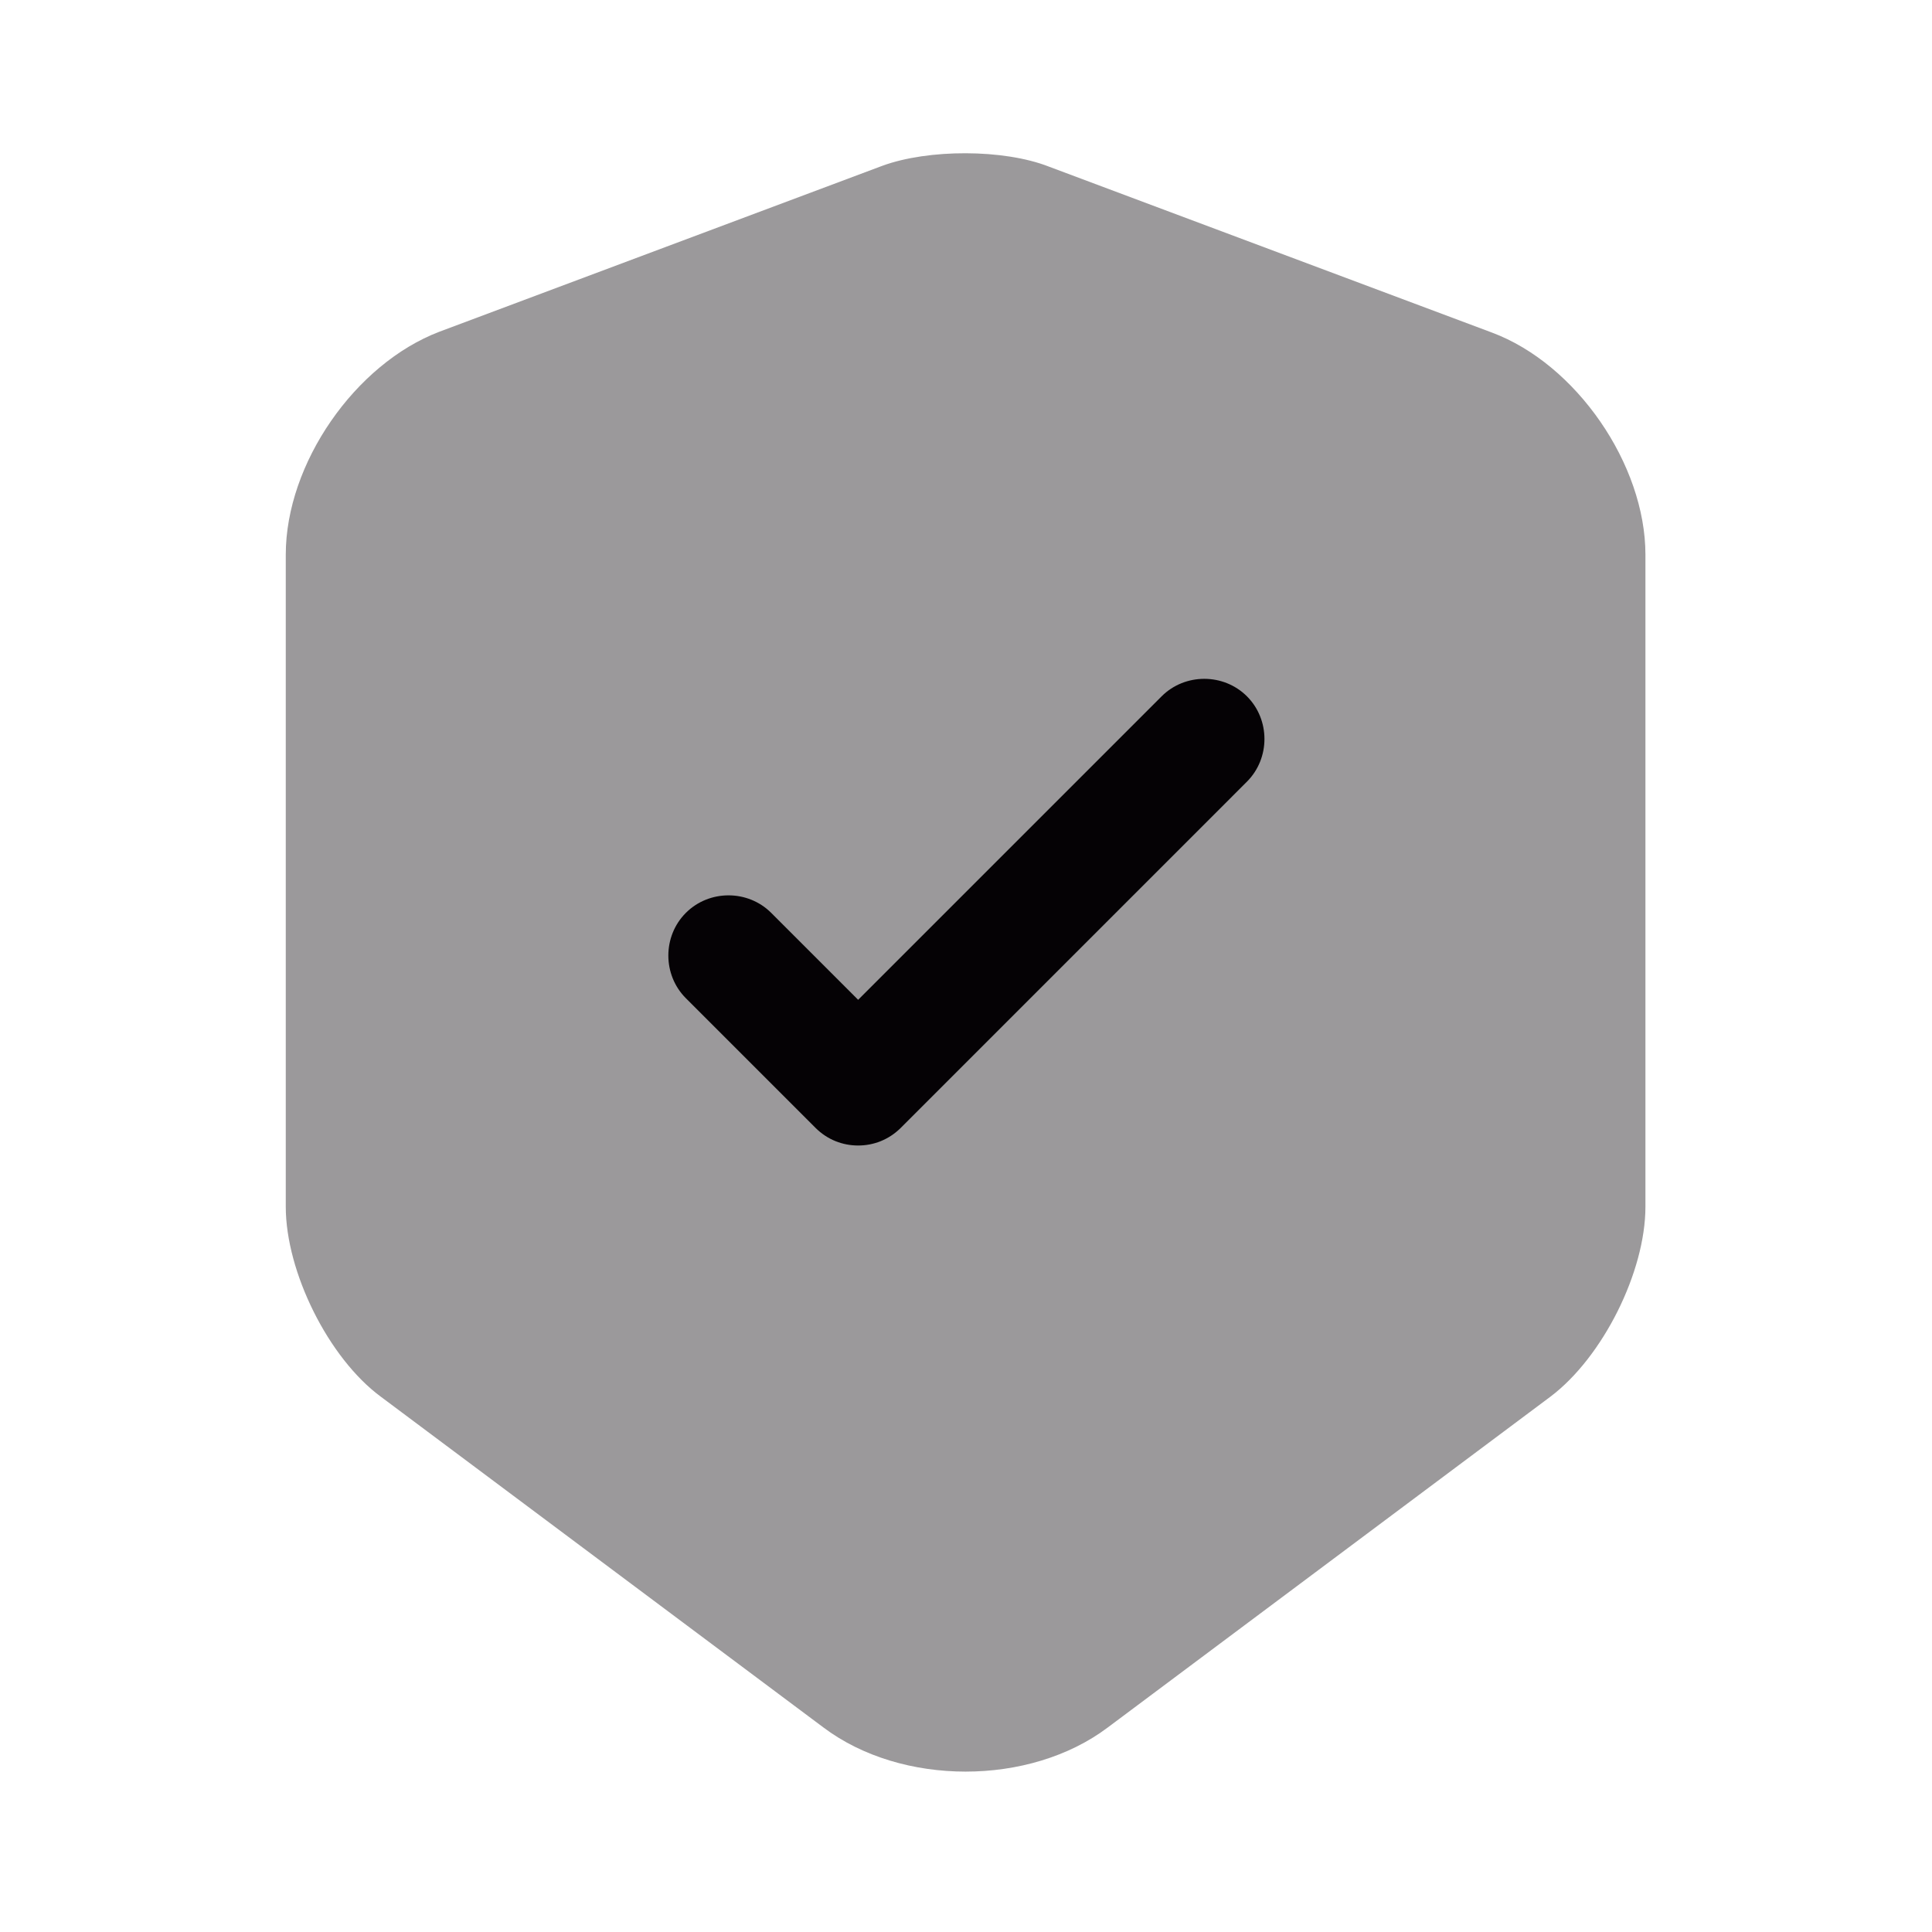
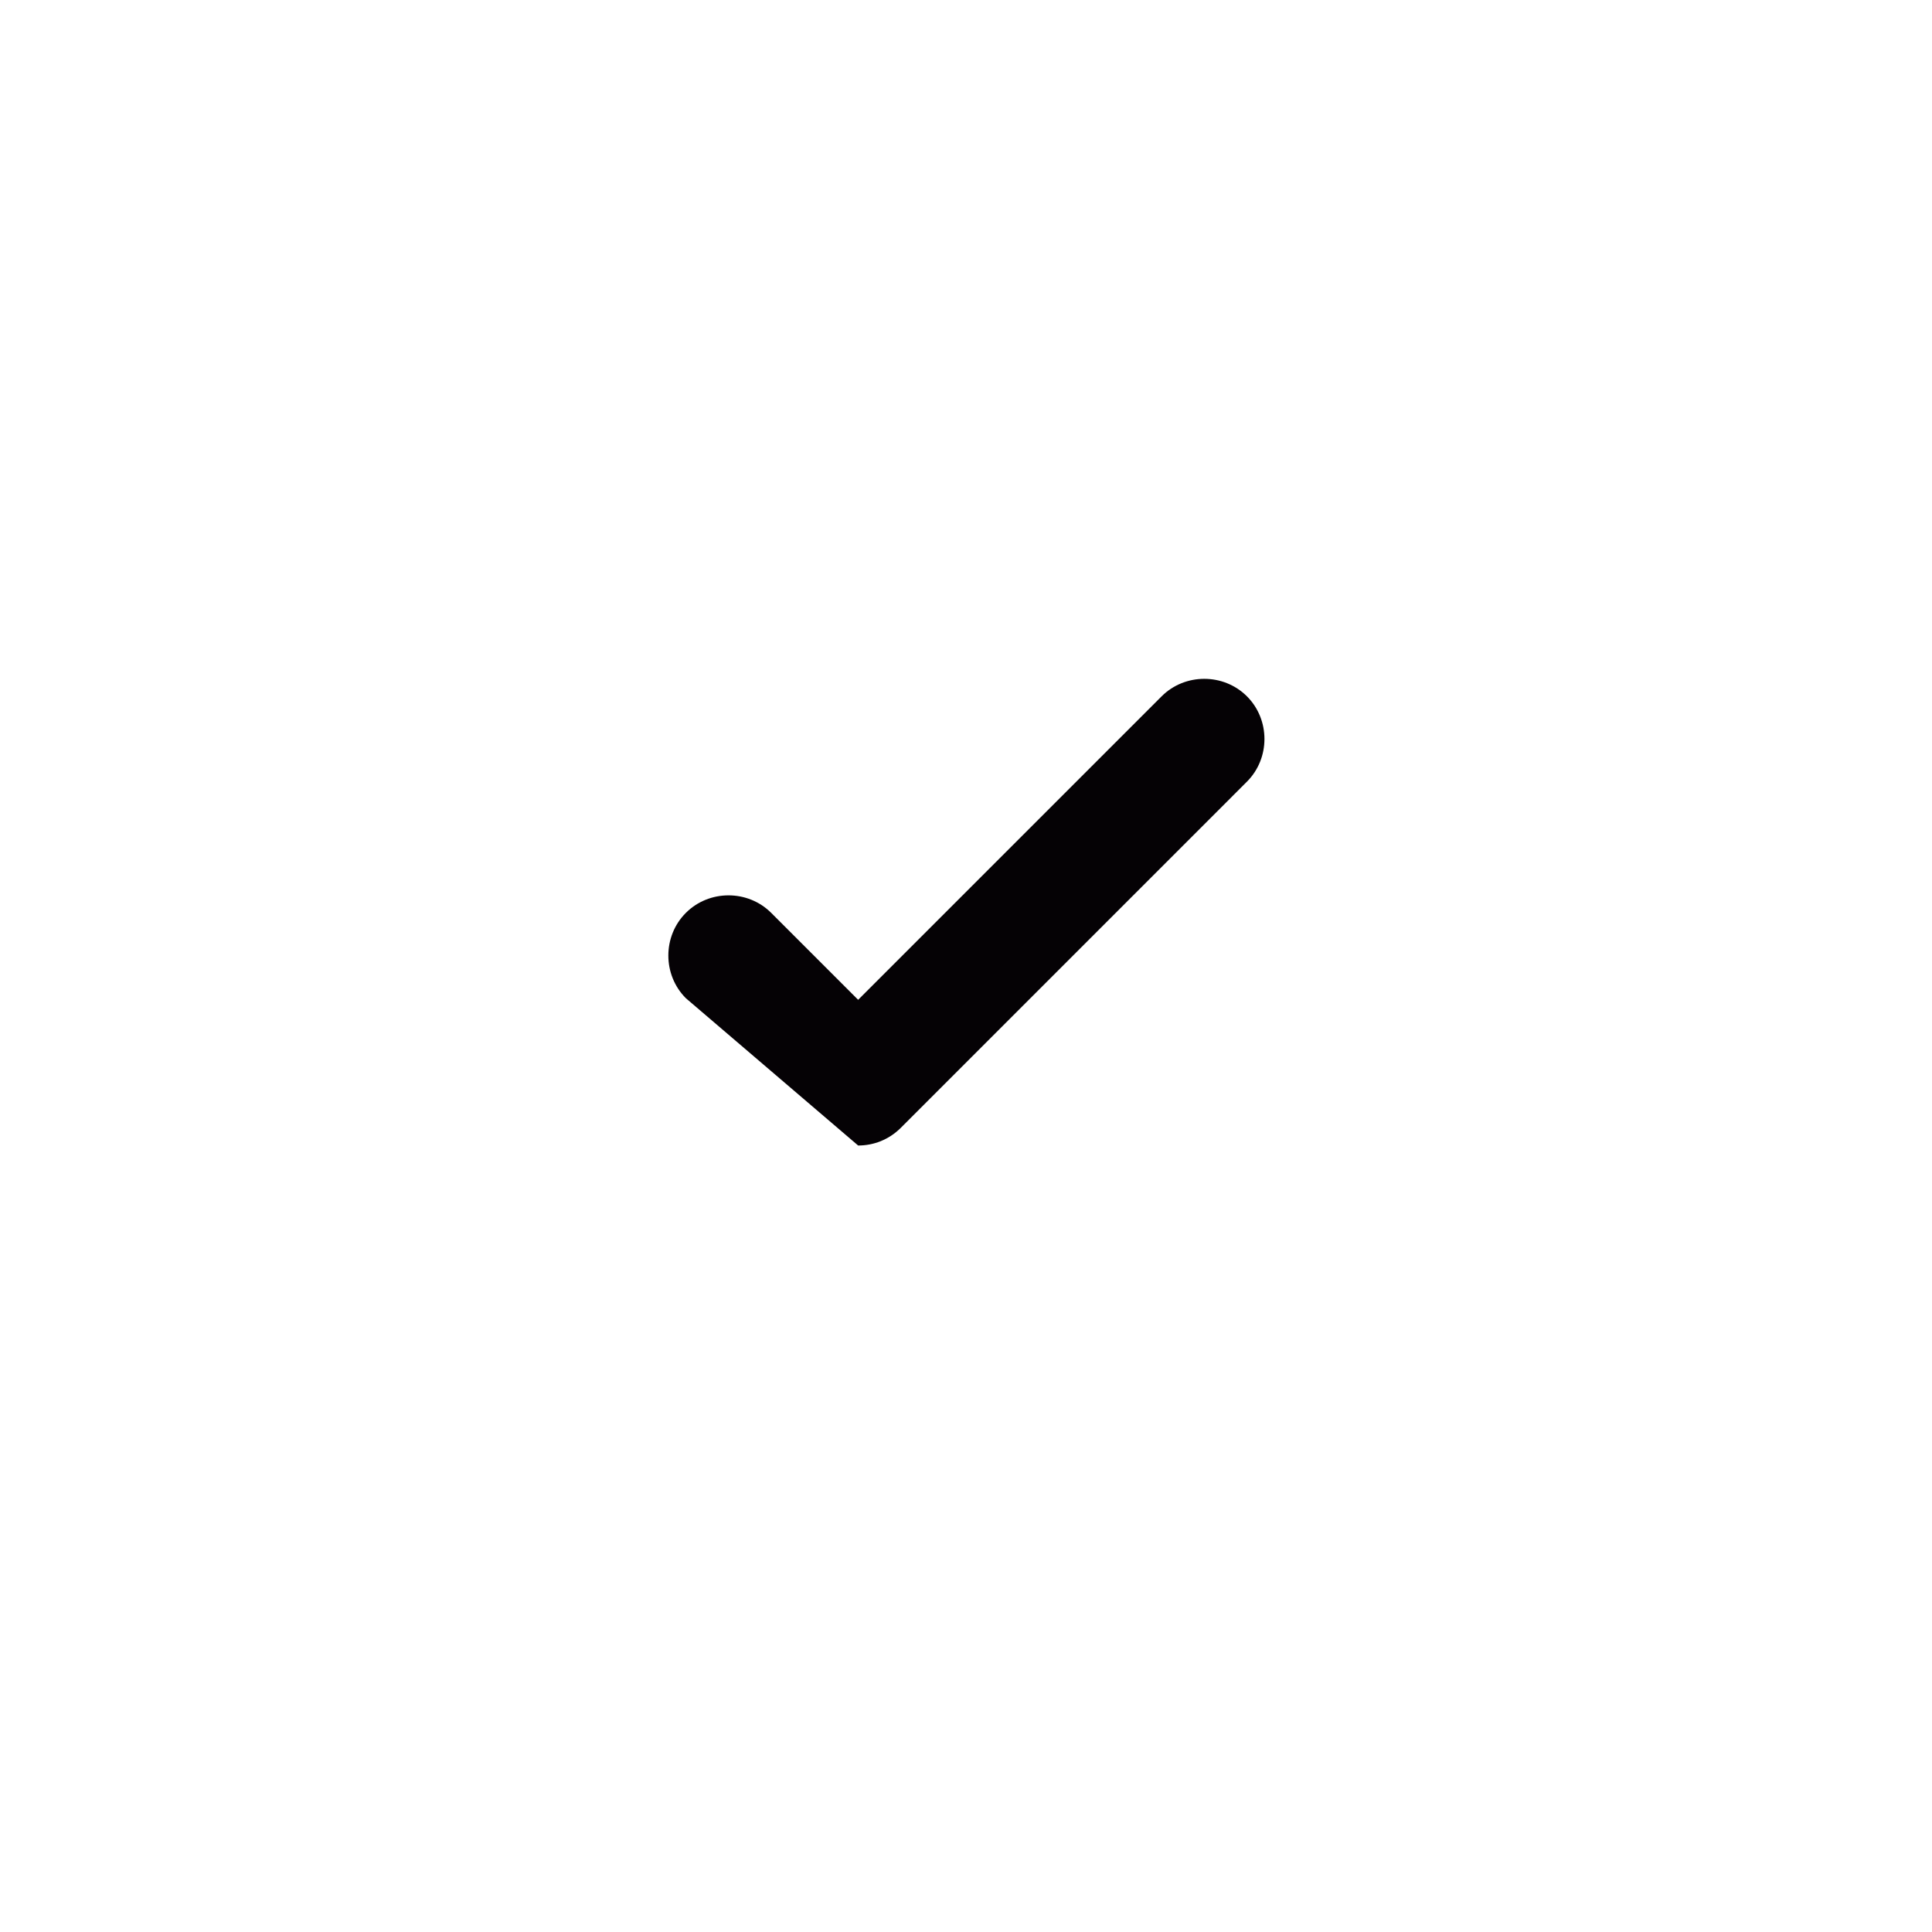
<svg xmlns="http://www.w3.org/2000/svg" width="58" height="58" viewBox="0 0 58 58" fill="none">
-   <path opacity="0.4" d="M26.487 4.978L13.195 9.957C10.658 10.923 8.579 13.92 8.579 16.651V36.226C8.579 38.183 9.86 40.769 11.431 41.929L24.723 51.862C27.067 53.626 30.909 53.626 33.253 51.862L46.545 41.929C48.116 40.745 49.397 38.183 49.397 36.226V16.651C49.397 13.944 47.318 10.923 44.781 9.981L31.489 5.002C30.136 4.471 27.864 4.471 26.487 4.978Z" fill="#050205" />
-   <path d="M25.762 34.389C25.303 34.389 24.843 34.22 24.481 33.858L20.59 29.967C19.889 29.266 19.889 28.106 20.59 27.405C21.291 26.704 22.451 26.704 23.152 27.405L25.762 30.015L34.873 20.904C35.573 20.204 36.733 20.204 37.434 20.904C38.135 21.605 38.135 22.765 37.434 23.466L27.043 33.858C26.68 34.22 26.221 34.389 25.762 34.389Z" fill="#050205" />
+   <path d="M25.762 34.389L20.59 29.967C19.889 29.266 19.889 28.106 20.59 27.405C21.291 26.704 22.451 26.704 23.152 27.405L25.762 30.015L34.873 20.904C35.573 20.204 36.733 20.204 37.434 20.904C38.135 21.605 38.135 22.765 37.434 23.466L27.043 33.858C26.68 34.22 26.221 34.389 25.762 34.389Z" fill="#050205" />
</svg>